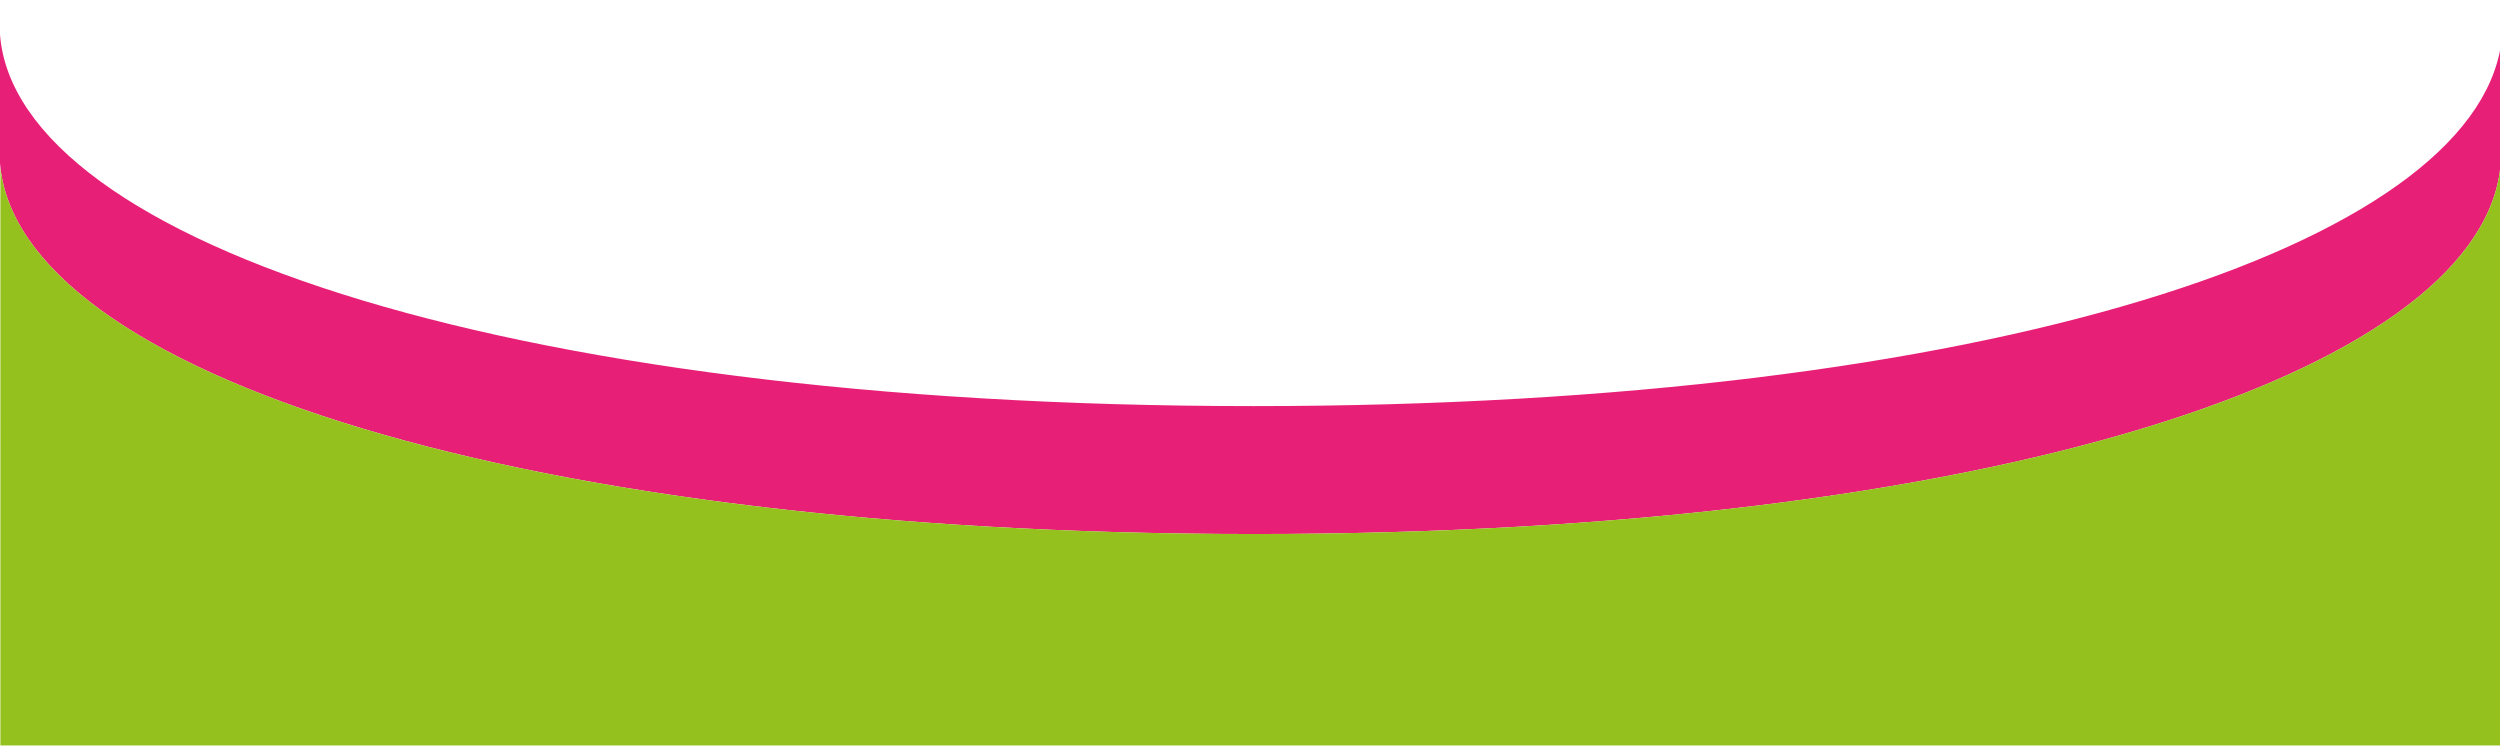
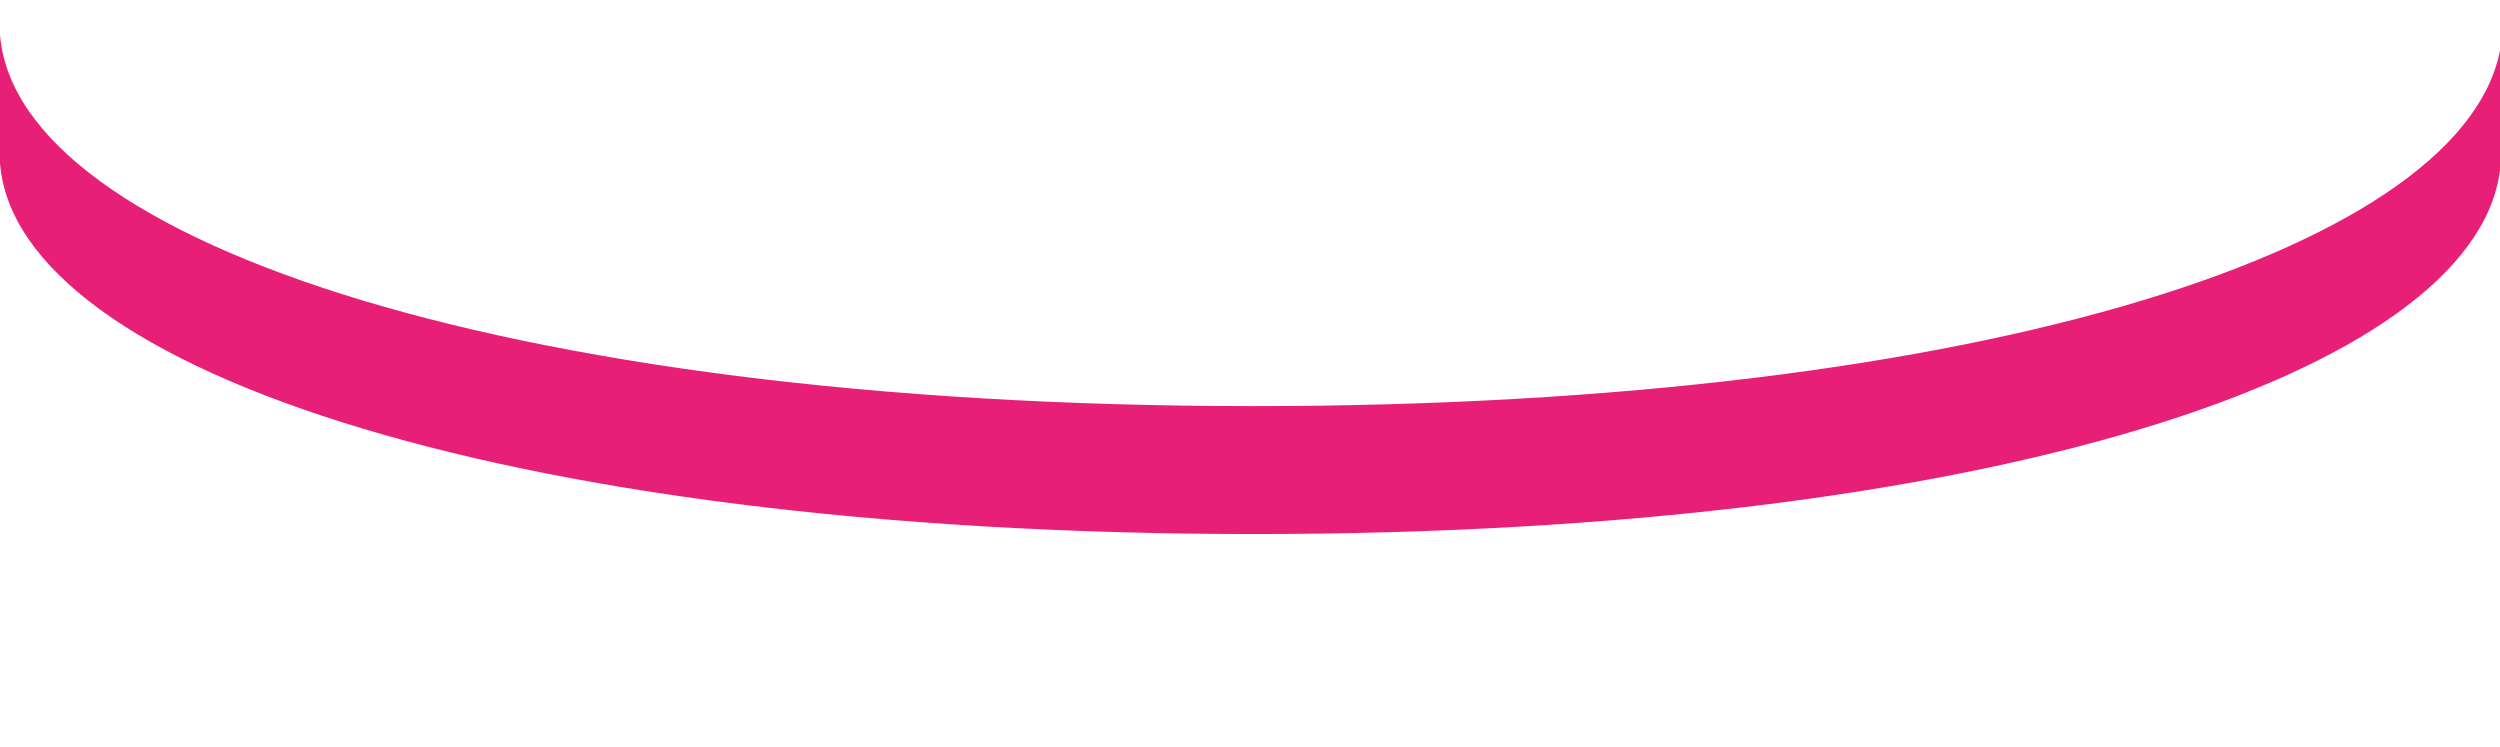
<svg xmlns="http://www.w3.org/2000/svg" id="Layer_1" x="0px" y="0px" viewBox="0 0 1925 575" style="enable-background:new 0 0 1925 575;" xml:space="preserve">
  <style type="text/css"> .st0{fill:#E81F76;} .st1{fill:#95C11F;} </style>
  <path class="st0" d="M965.3,312.7c-585,0-965.6-132.2-965.6-294v99c0,161.8,381.1,293.5,966.1,293.5c566.8,0,936.6-123.6,959-278.5 c0,0,1.1-10.2,1.1-15v-84C1903.5,188.6,1532.1,312.7,965.3,312.7z" />
-   <path class="st1" d="M1924.8,132.7c-22.4,154.9-392.2,278.5-959,278.5c-571.6,0-948.6-125.7-965.5-282.5V574h1925V127.7 C1925,130.5,1924.8,132.7,1924.8,132.7z" />
</svg>